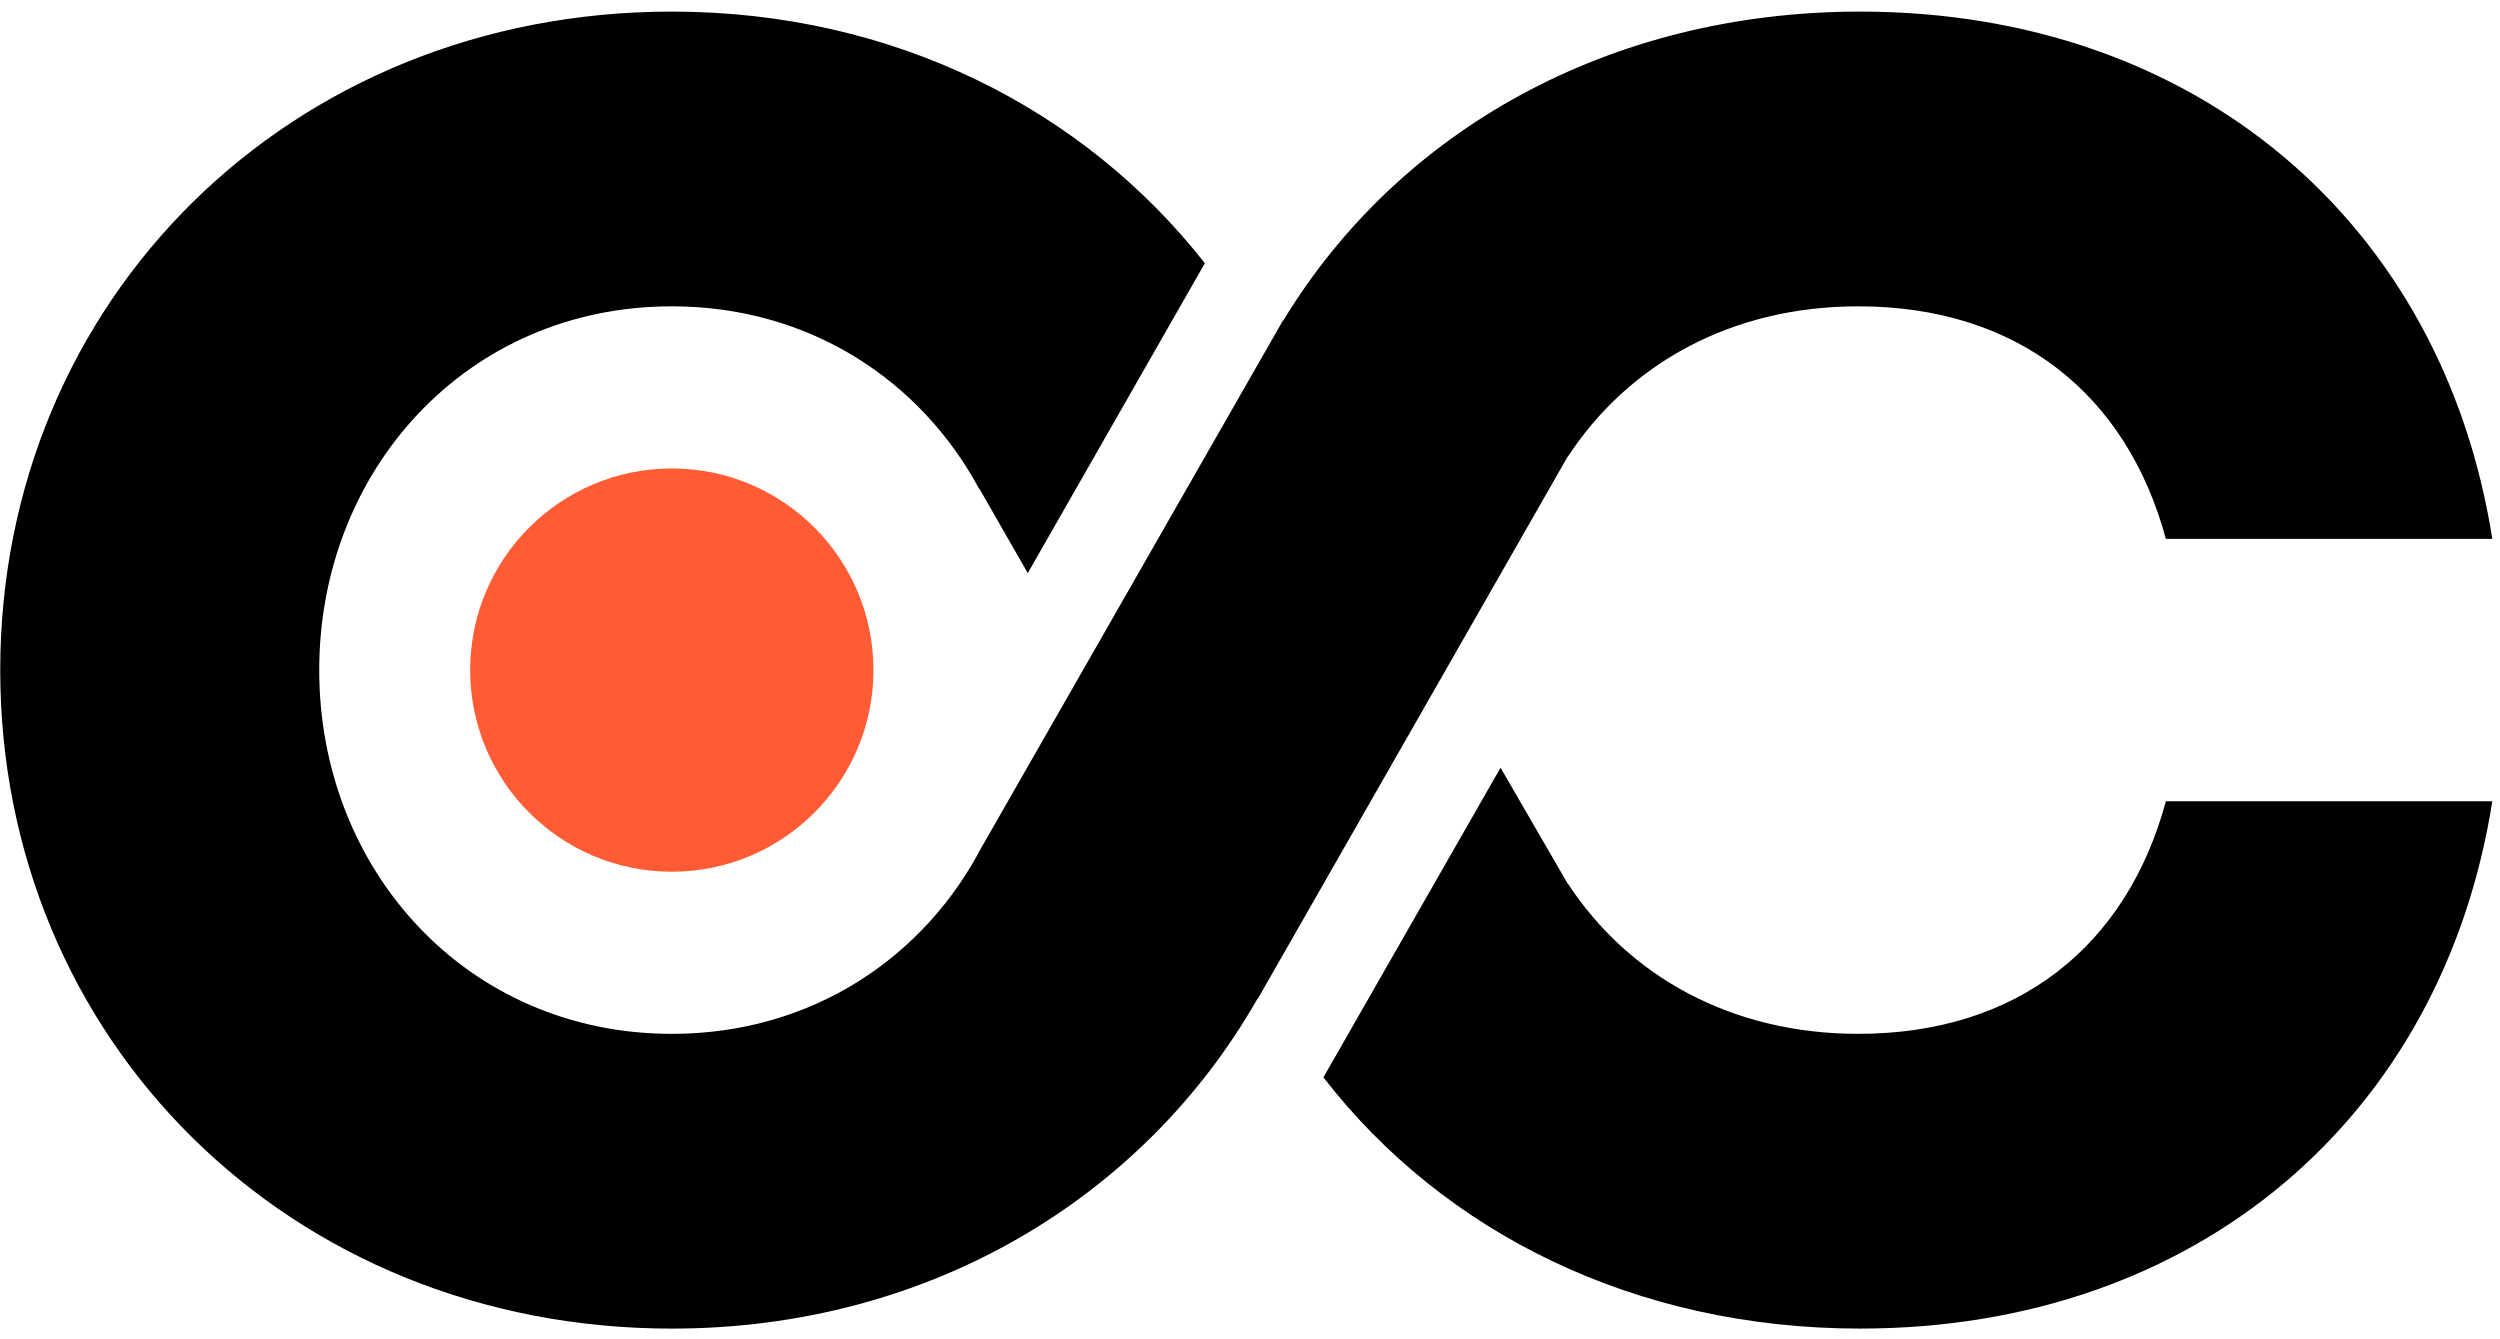
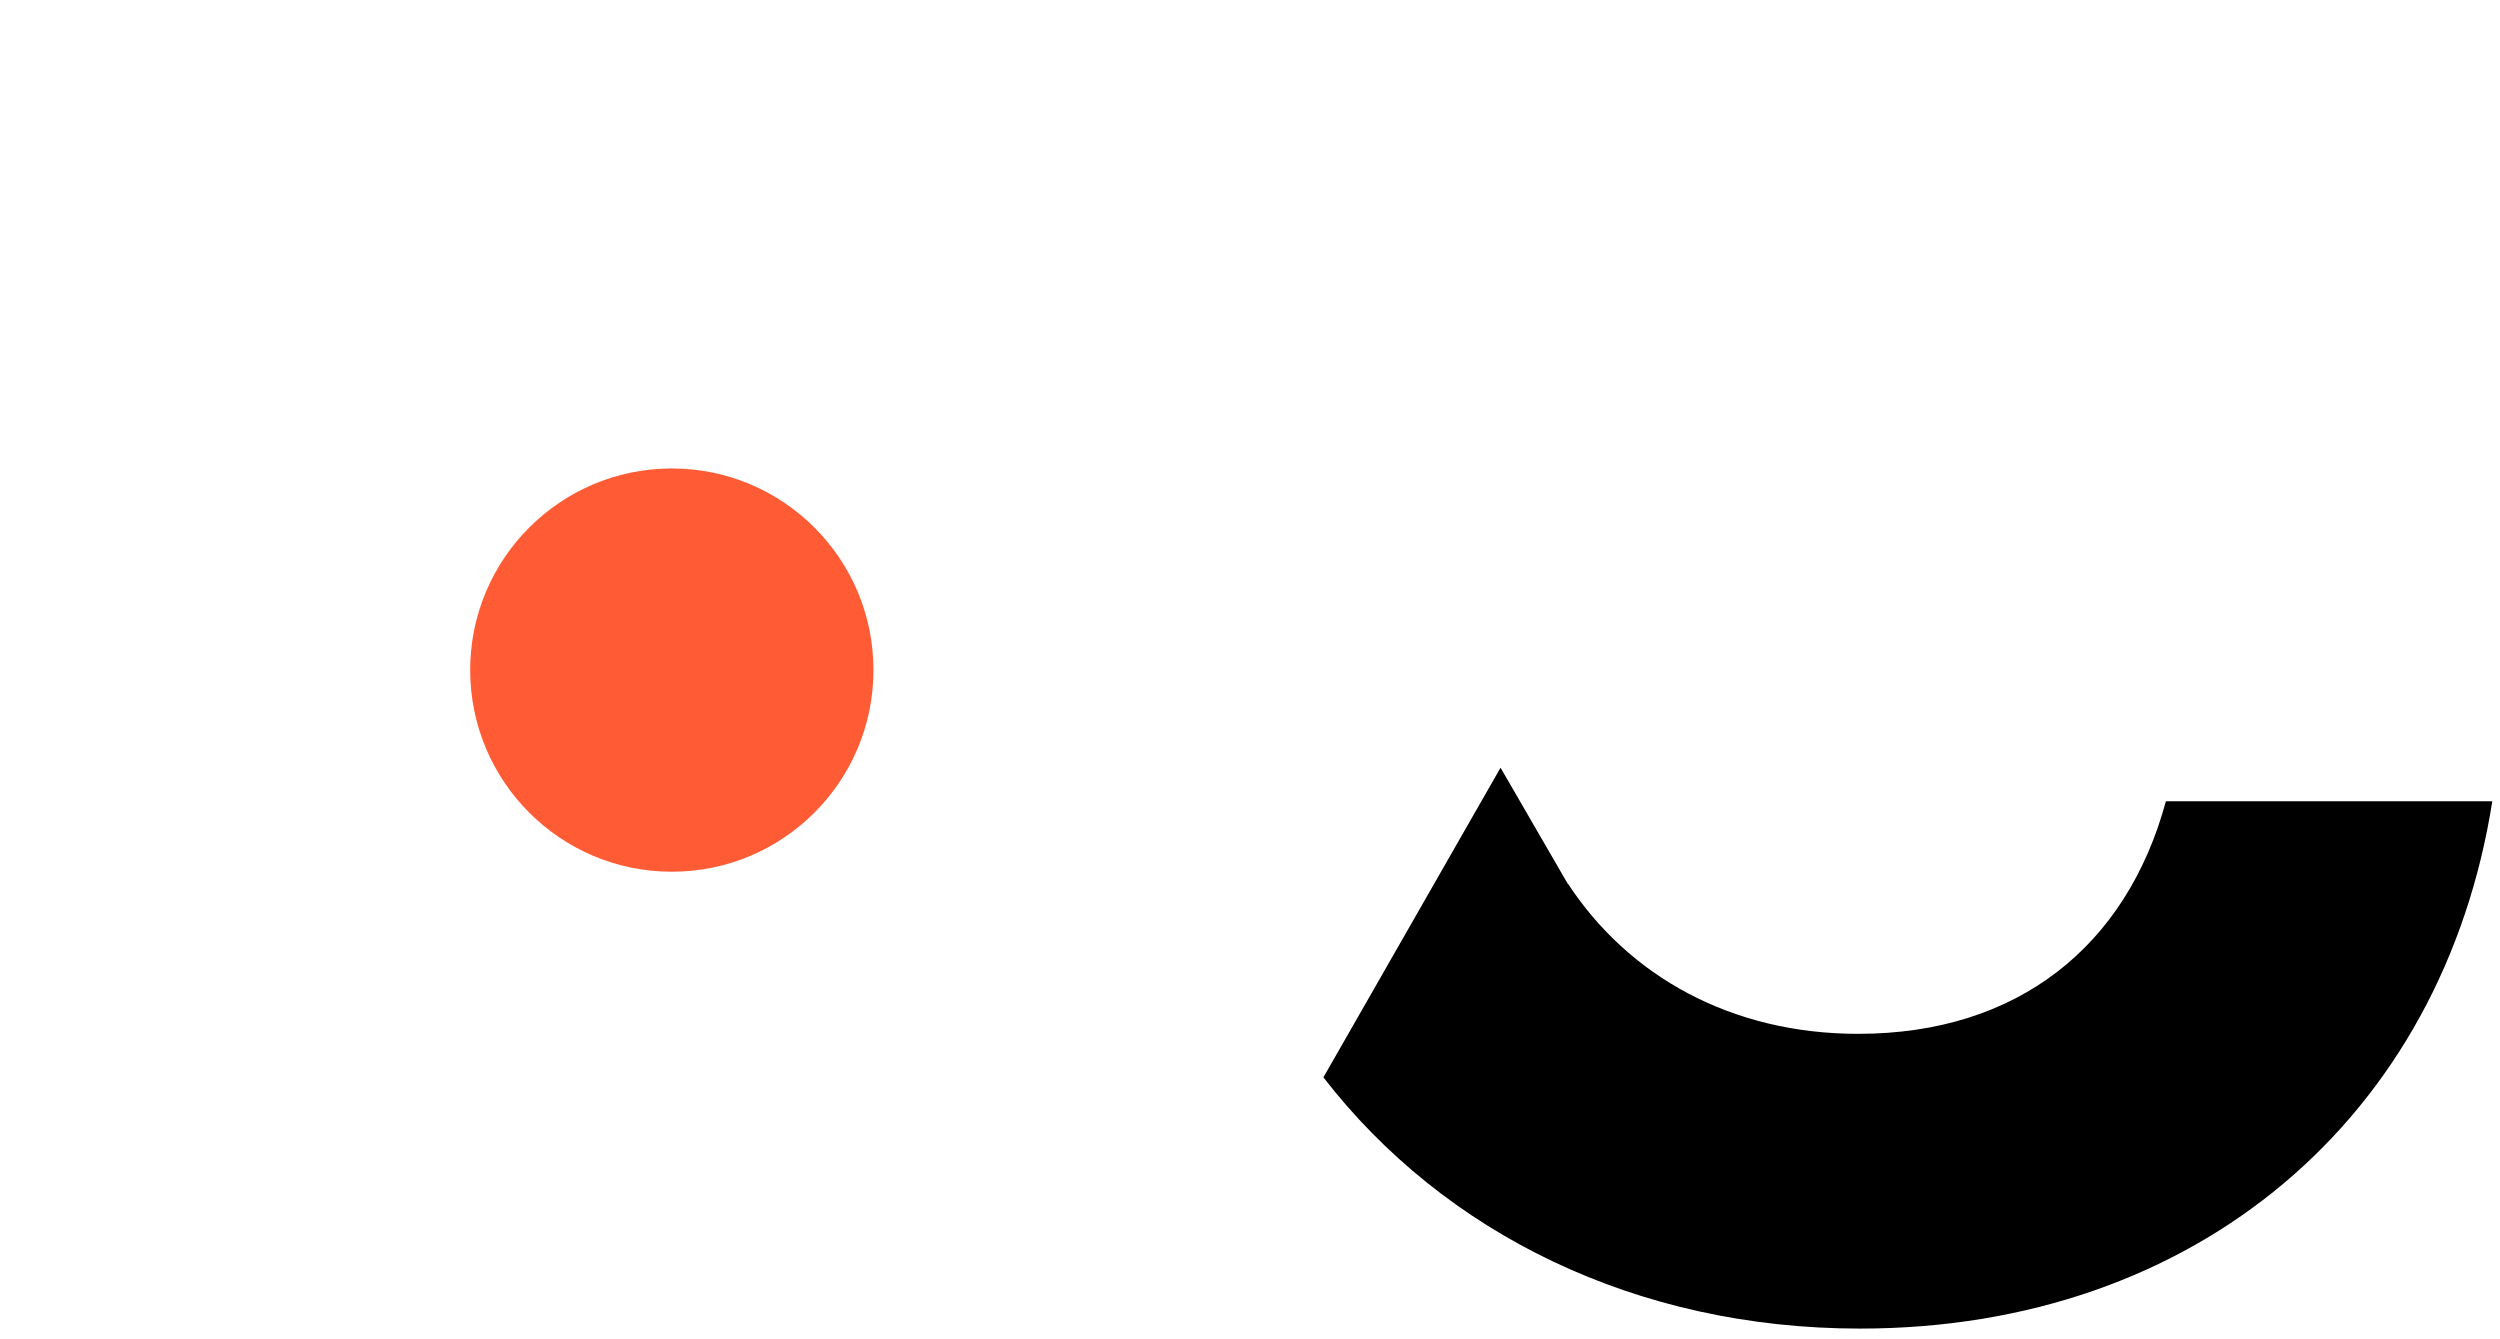
<svg xmlns="http://www.w3.org/2000/svg" viewBox="0 0 168 90">
-   <path d="M105.356 30.692c4.087-6.24 10.994-10.107 19.515-10.107 10.722 0 18.038 5.897 20.676 15.628h21.936c-3.34-21.2-19.849-35.434-42.486-35.434-16.87 0-31.024 8.008-38.767 20.774l-.019-.01-20.18 35.275-.002-.012c-3.878 7.526-11.473 12.669-20.883 12.669-13.79 0-23.694-11.032-23.694-24.445 0-13.412 9.904-24.445 23.694-24.445 9.241 0 16.718 4.968 20.658 12.273l.012-.015 3.25 5.67L80.967 17.69C72.85 7.34 60.063.779 45.147.779 19.447.779.016 20.209.016 45.029c0 24.822 19.431 44.253 45.13 44.253 17.308 0 31.755-8.828 39.355-22.168l.02.01 20.831-36.447.003.015z" />
  <path d="M124.871 69.474c-8.523 0-15.434-3.868-19.52-10.113l.002.031-4.516-7.802-11.904 20.808c8.1 10.471 20.987 16.883 36.063 16.883 22.639 0 39.147-14.235 42.487-35.434h-21.935c-2.638 9.731-9.954 15.627-20.677 15.627" />
  <path d="M58.696 45.03c0 7.483-6.066 13.55-13.55 13.55-7.483 0-13.55-6.067-13.55-13.55 0-7.483 6.067-13.55 13.55-13.55 7.484 0 13.55 6.067 13.55 13.55" fill="#FF5B35" />
</svg>